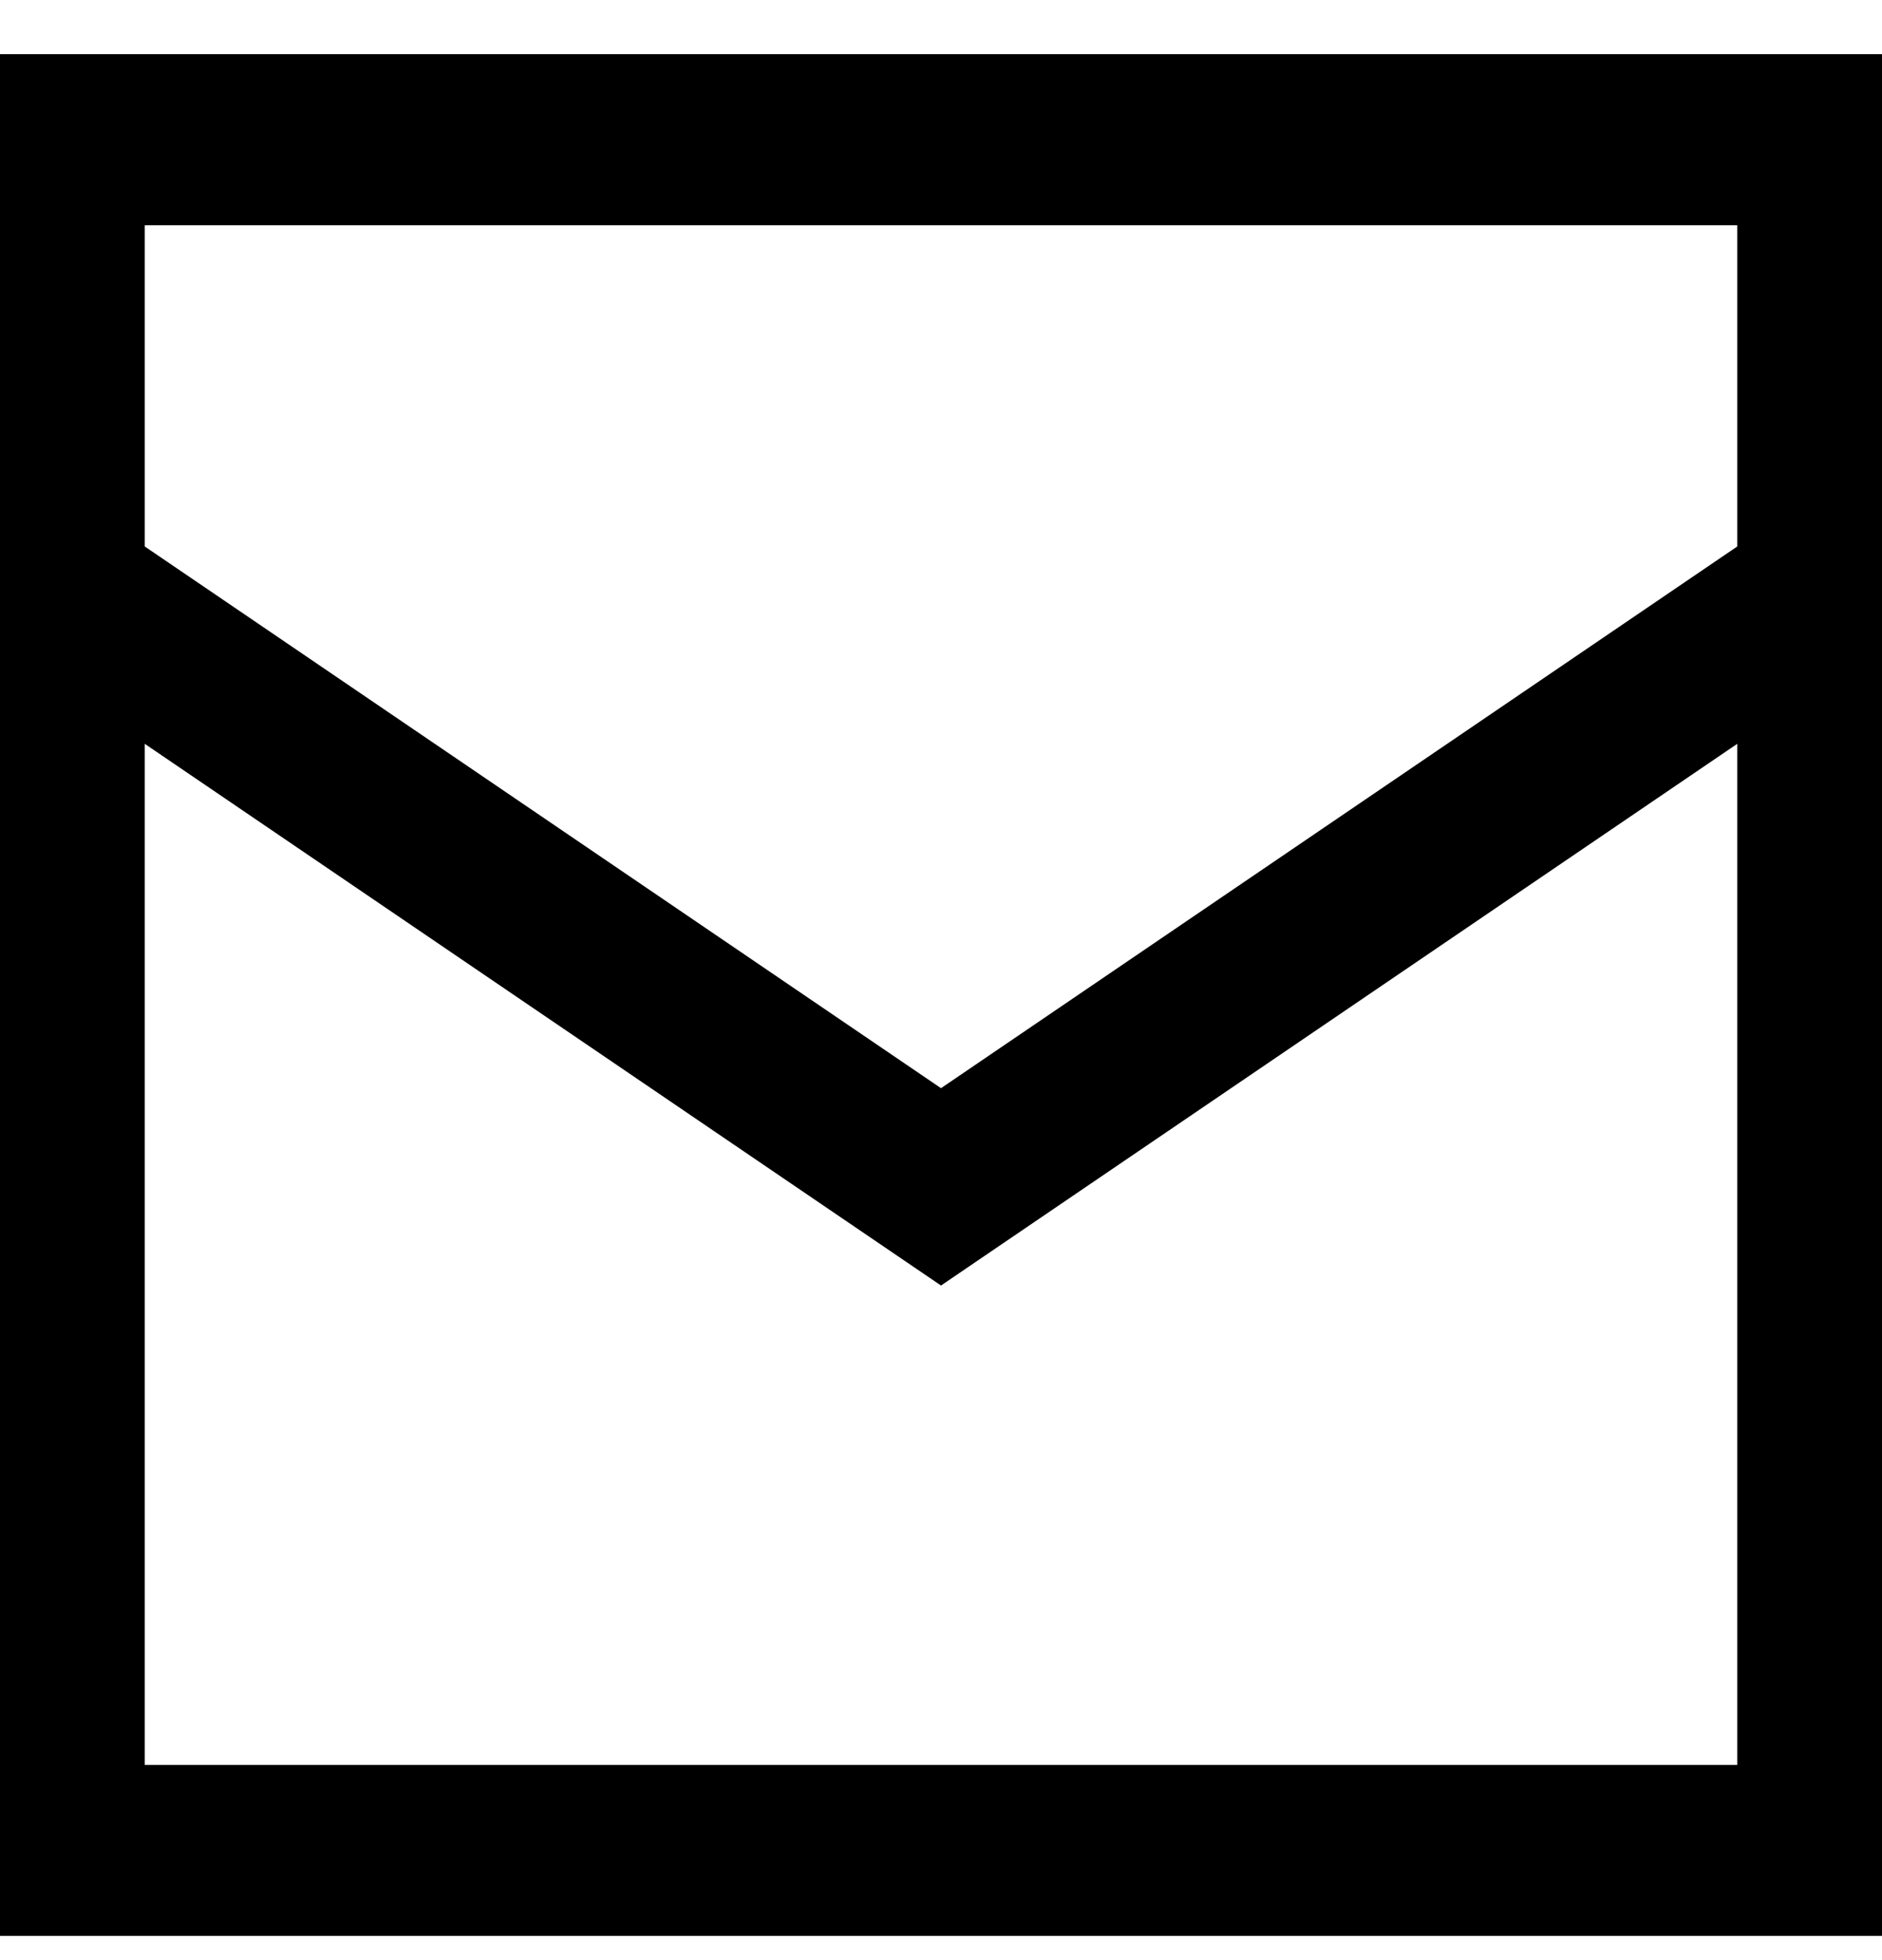
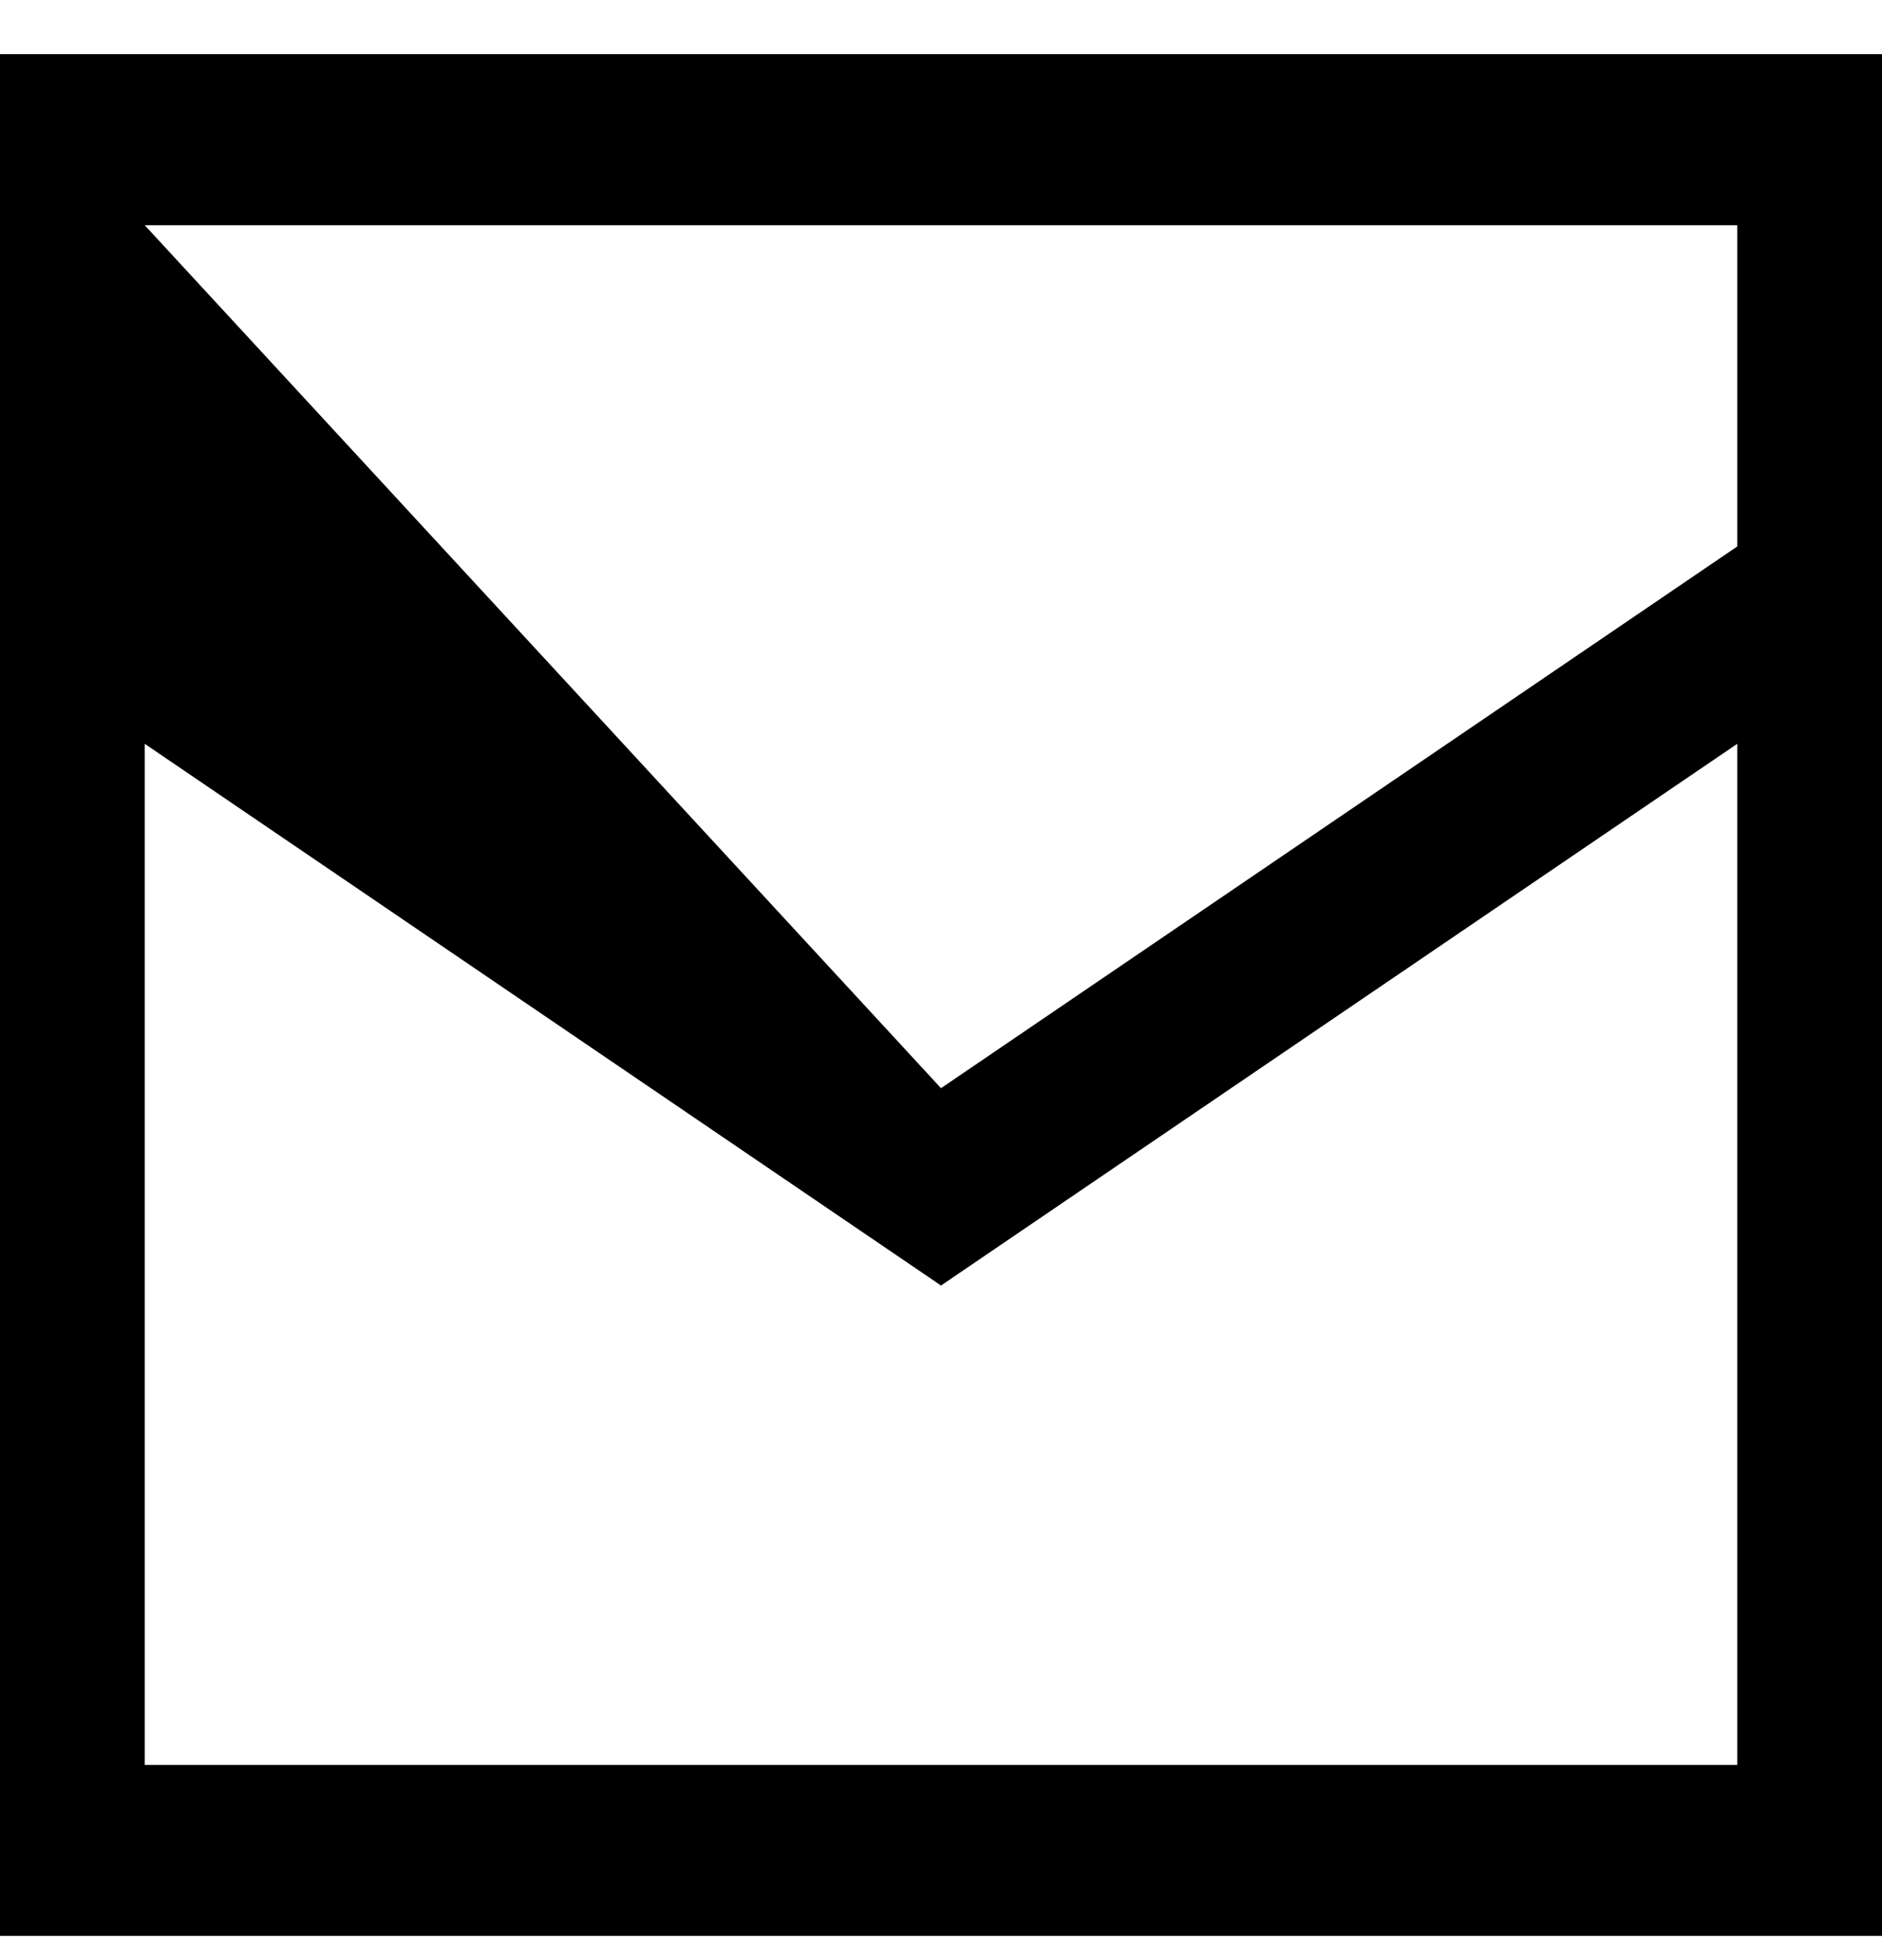
<svg xmlns="http://www.w3.org/2000/svg" width="24" height="25" viewBox="0 0 24 25" fill="none">
-   <path fill-rule="evenodd" clip-rule="evenodd" d="M1.846 2.873H22.154V6.97L12 13.879L1.846 6.97L1.846 2.873ZM1.846 9.487V22.51H22.154V9.487L12 16.396L1.846 9.487ZM0 24.691V0.691H24V24.691H0Z" fill="black" />
+   <path fill-rule="evenodd" clip-rule="evenodd" d="M1.846 2.873H22.154V6.97L12 13.879L1.846 2.873ZM1.846 9.487V22.51H22.154V9.487L12 16.396L1.846 9.487ZM0 24.691V0.691H24V24.691H0Z" fill="black" />
</svg>